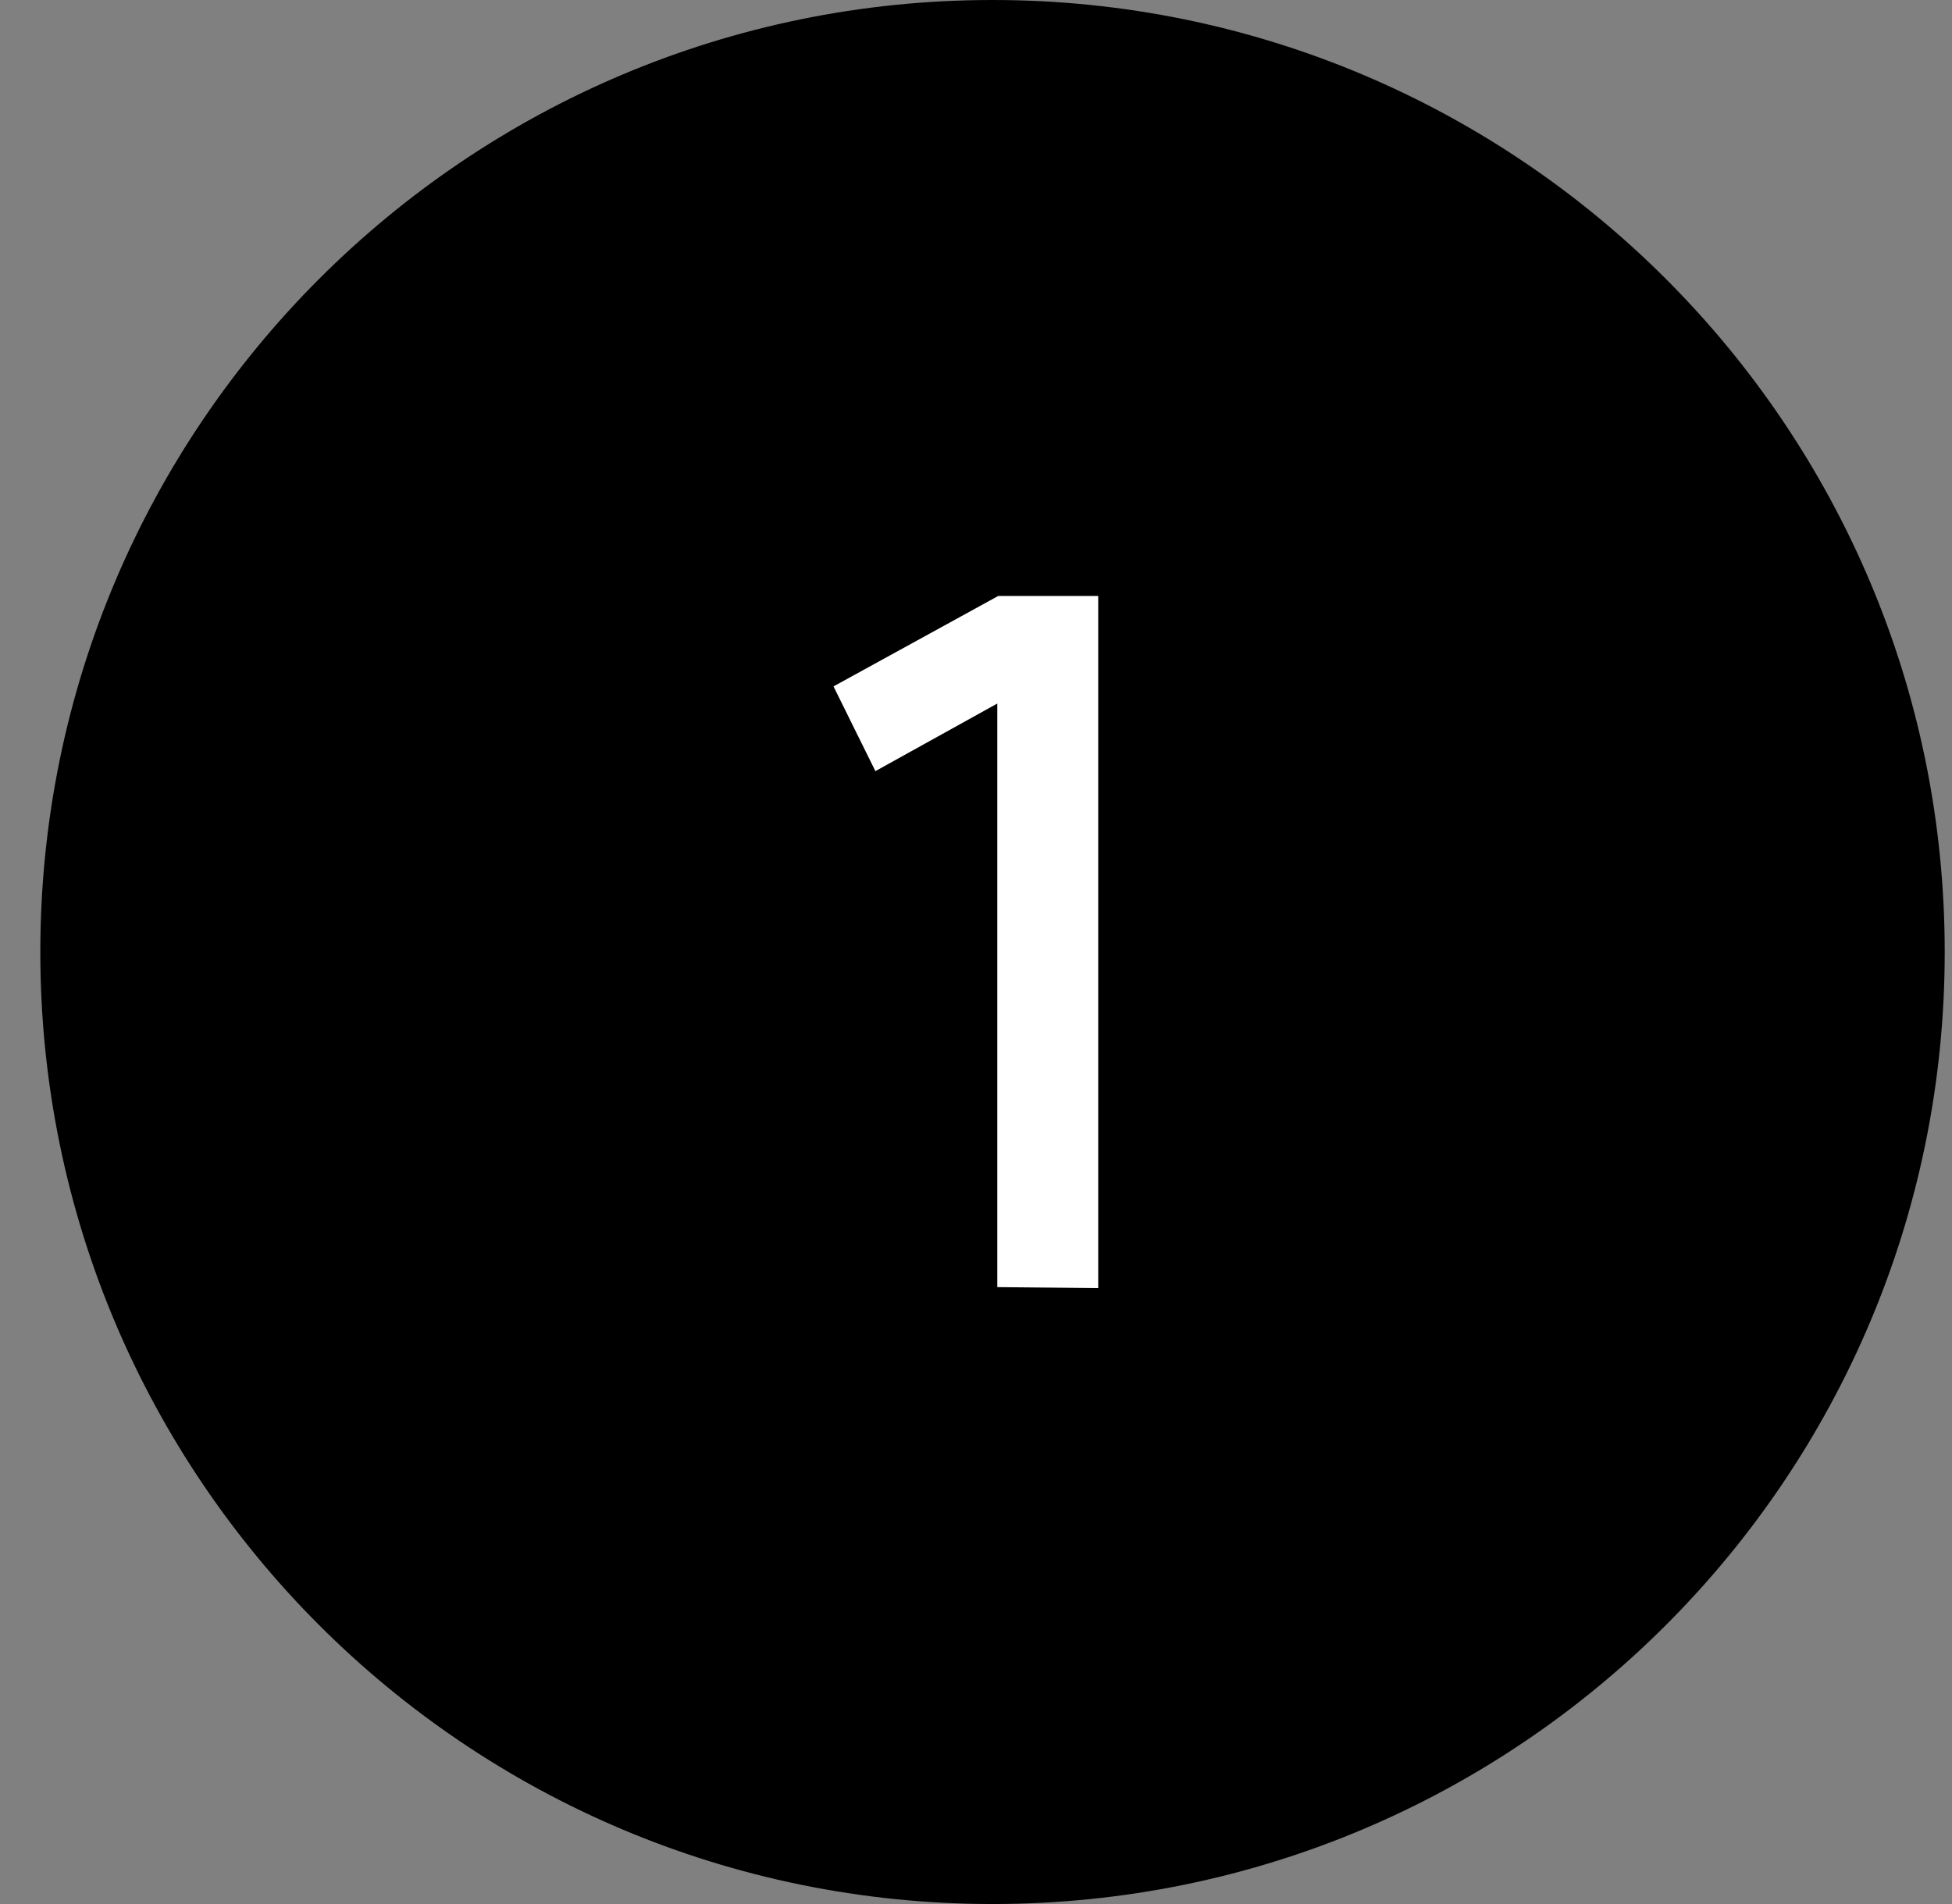
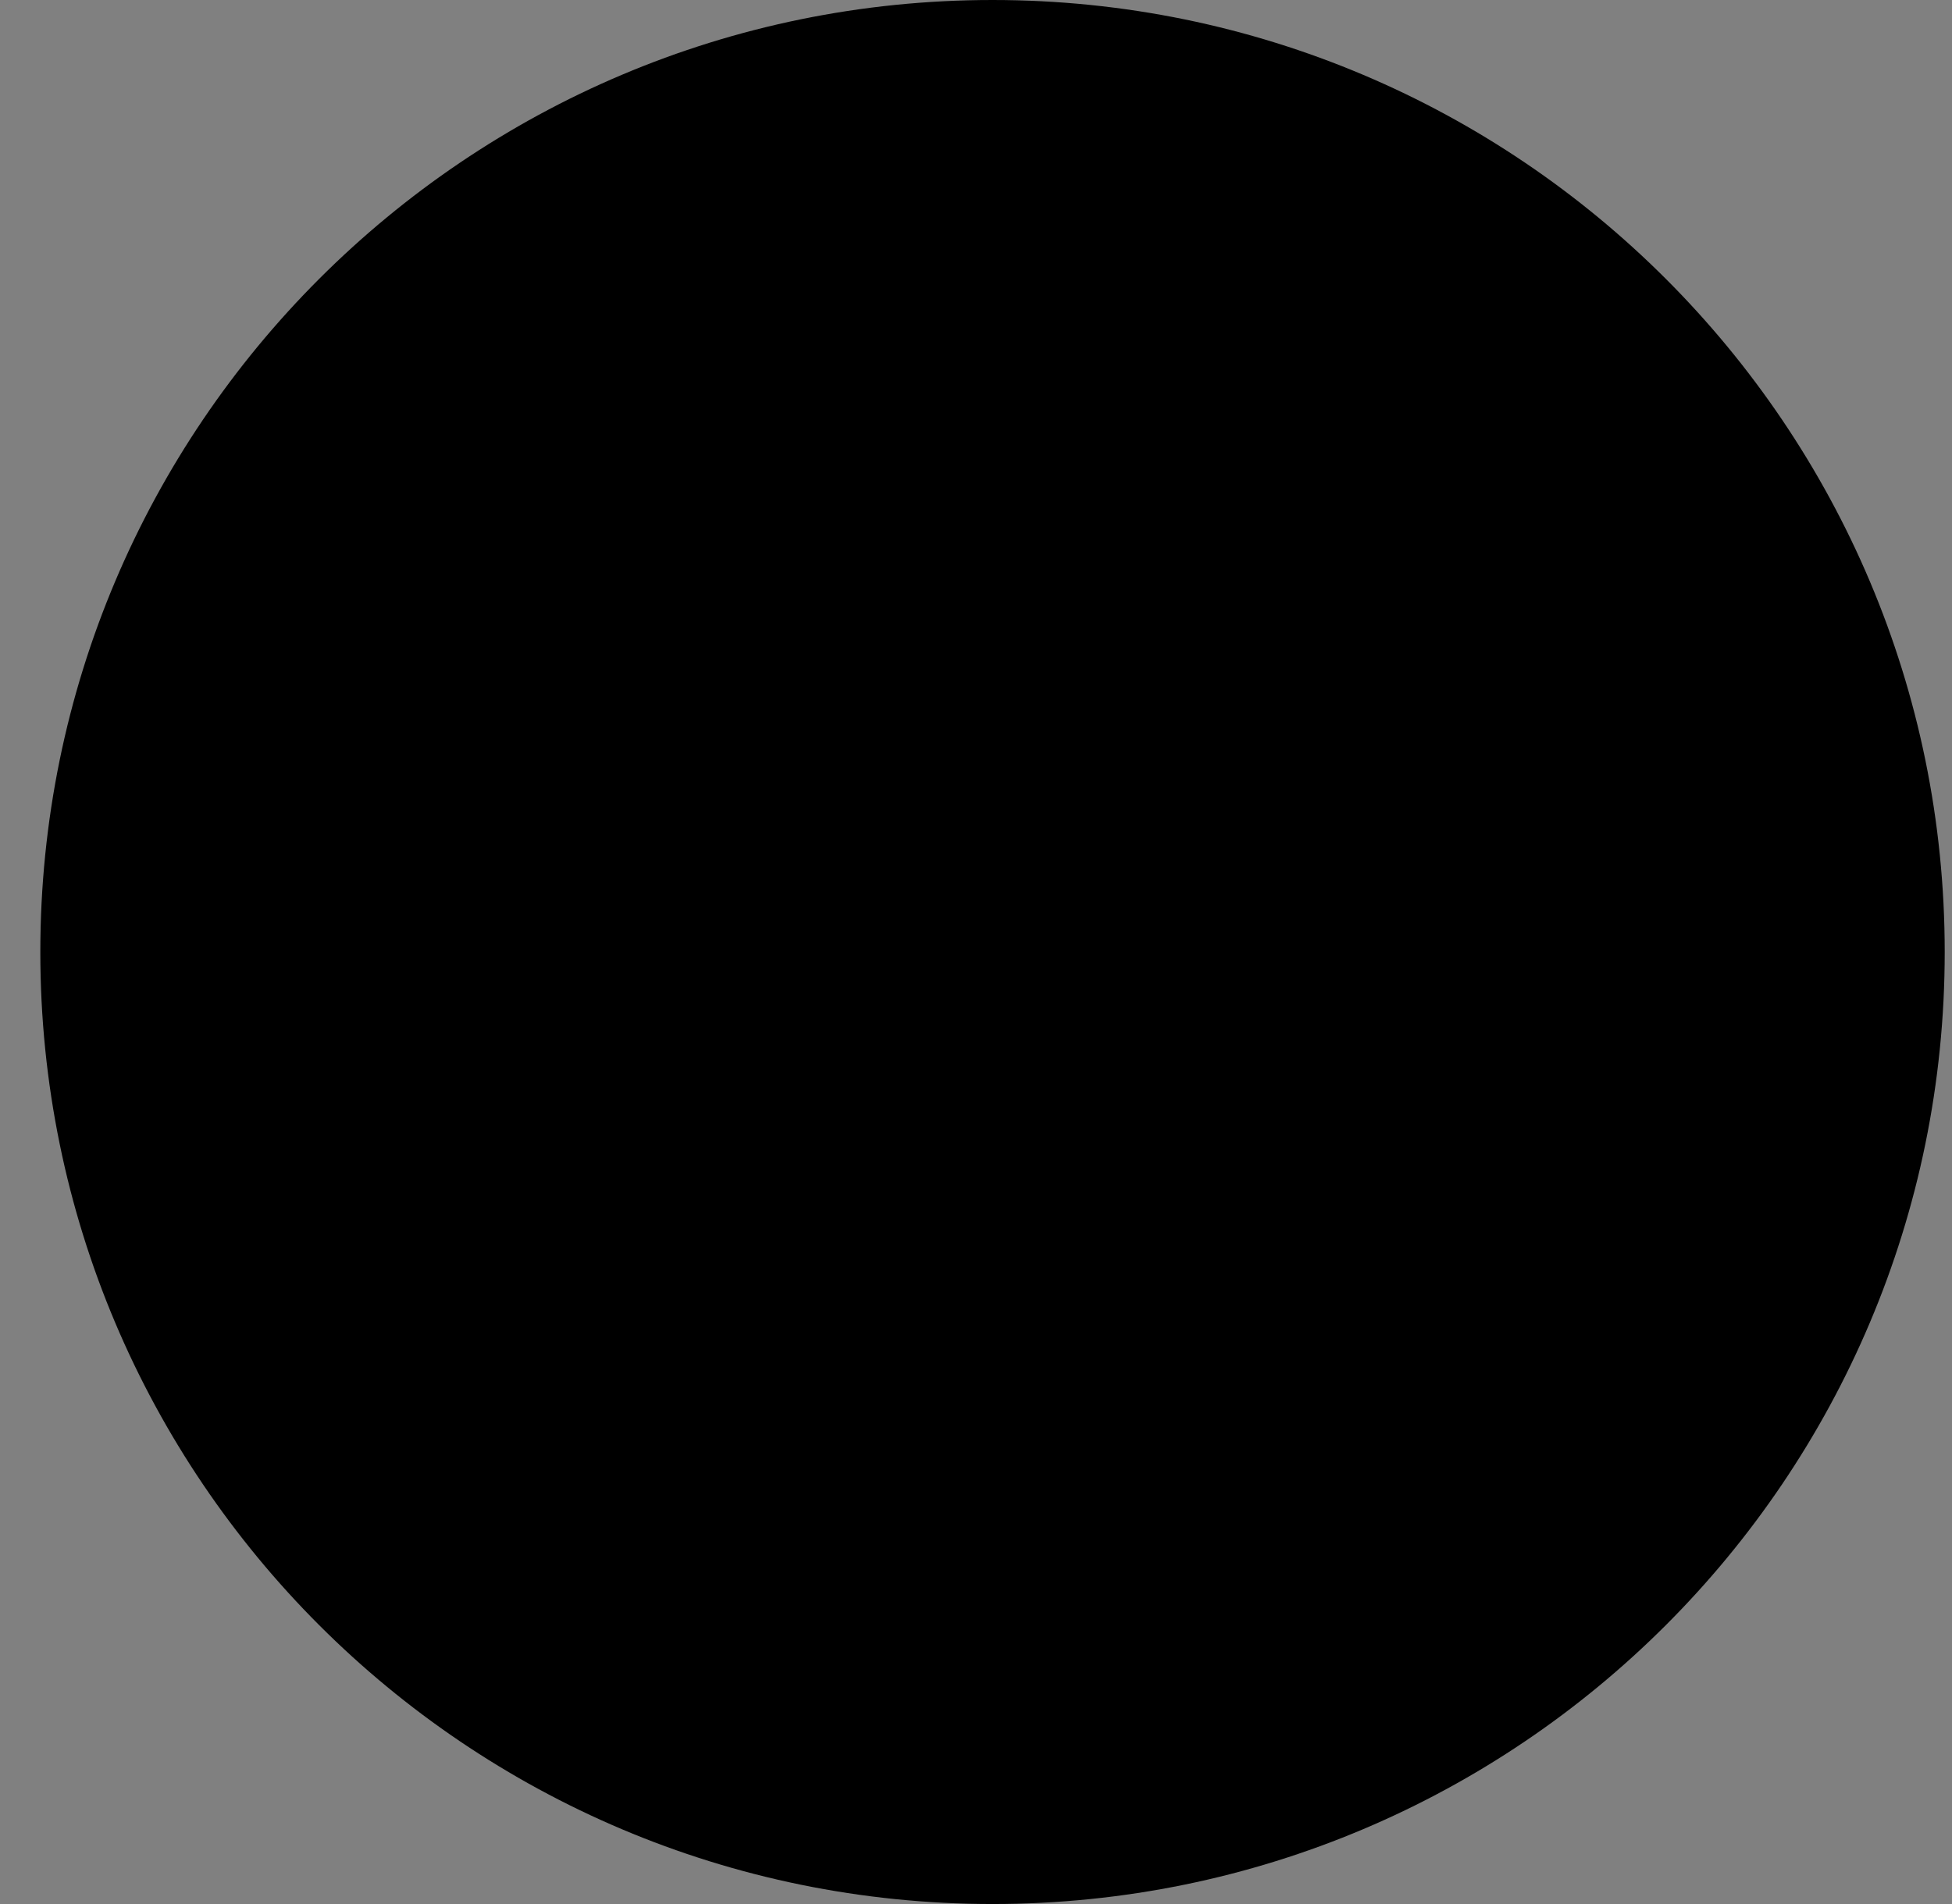
<svg xmlns="http://www.w3.org/2000/svg" width="41" height="40" viewBox="0 0 41 40" fill="none">
  <rect x="0" y="0" width="41" height="40" fill="#808080" stroke="none" />
  <path d="M0.847 20C0.847 8.954 9.801 0 20.847 0V0C31.892 0 40.847 8.954 40.847 20V20C40.847 31.046 31.892 40 20.847 40V40C9.801 40 0.847 31.046 0.847 20V20Z" fill="black" />
-   <path d="M23.067 12.52V27.06L20.947 27.04V14.78L18.387 16.2L17.507 14.42L20.967 12.52H23.067Z" fill="white" />
</svg>